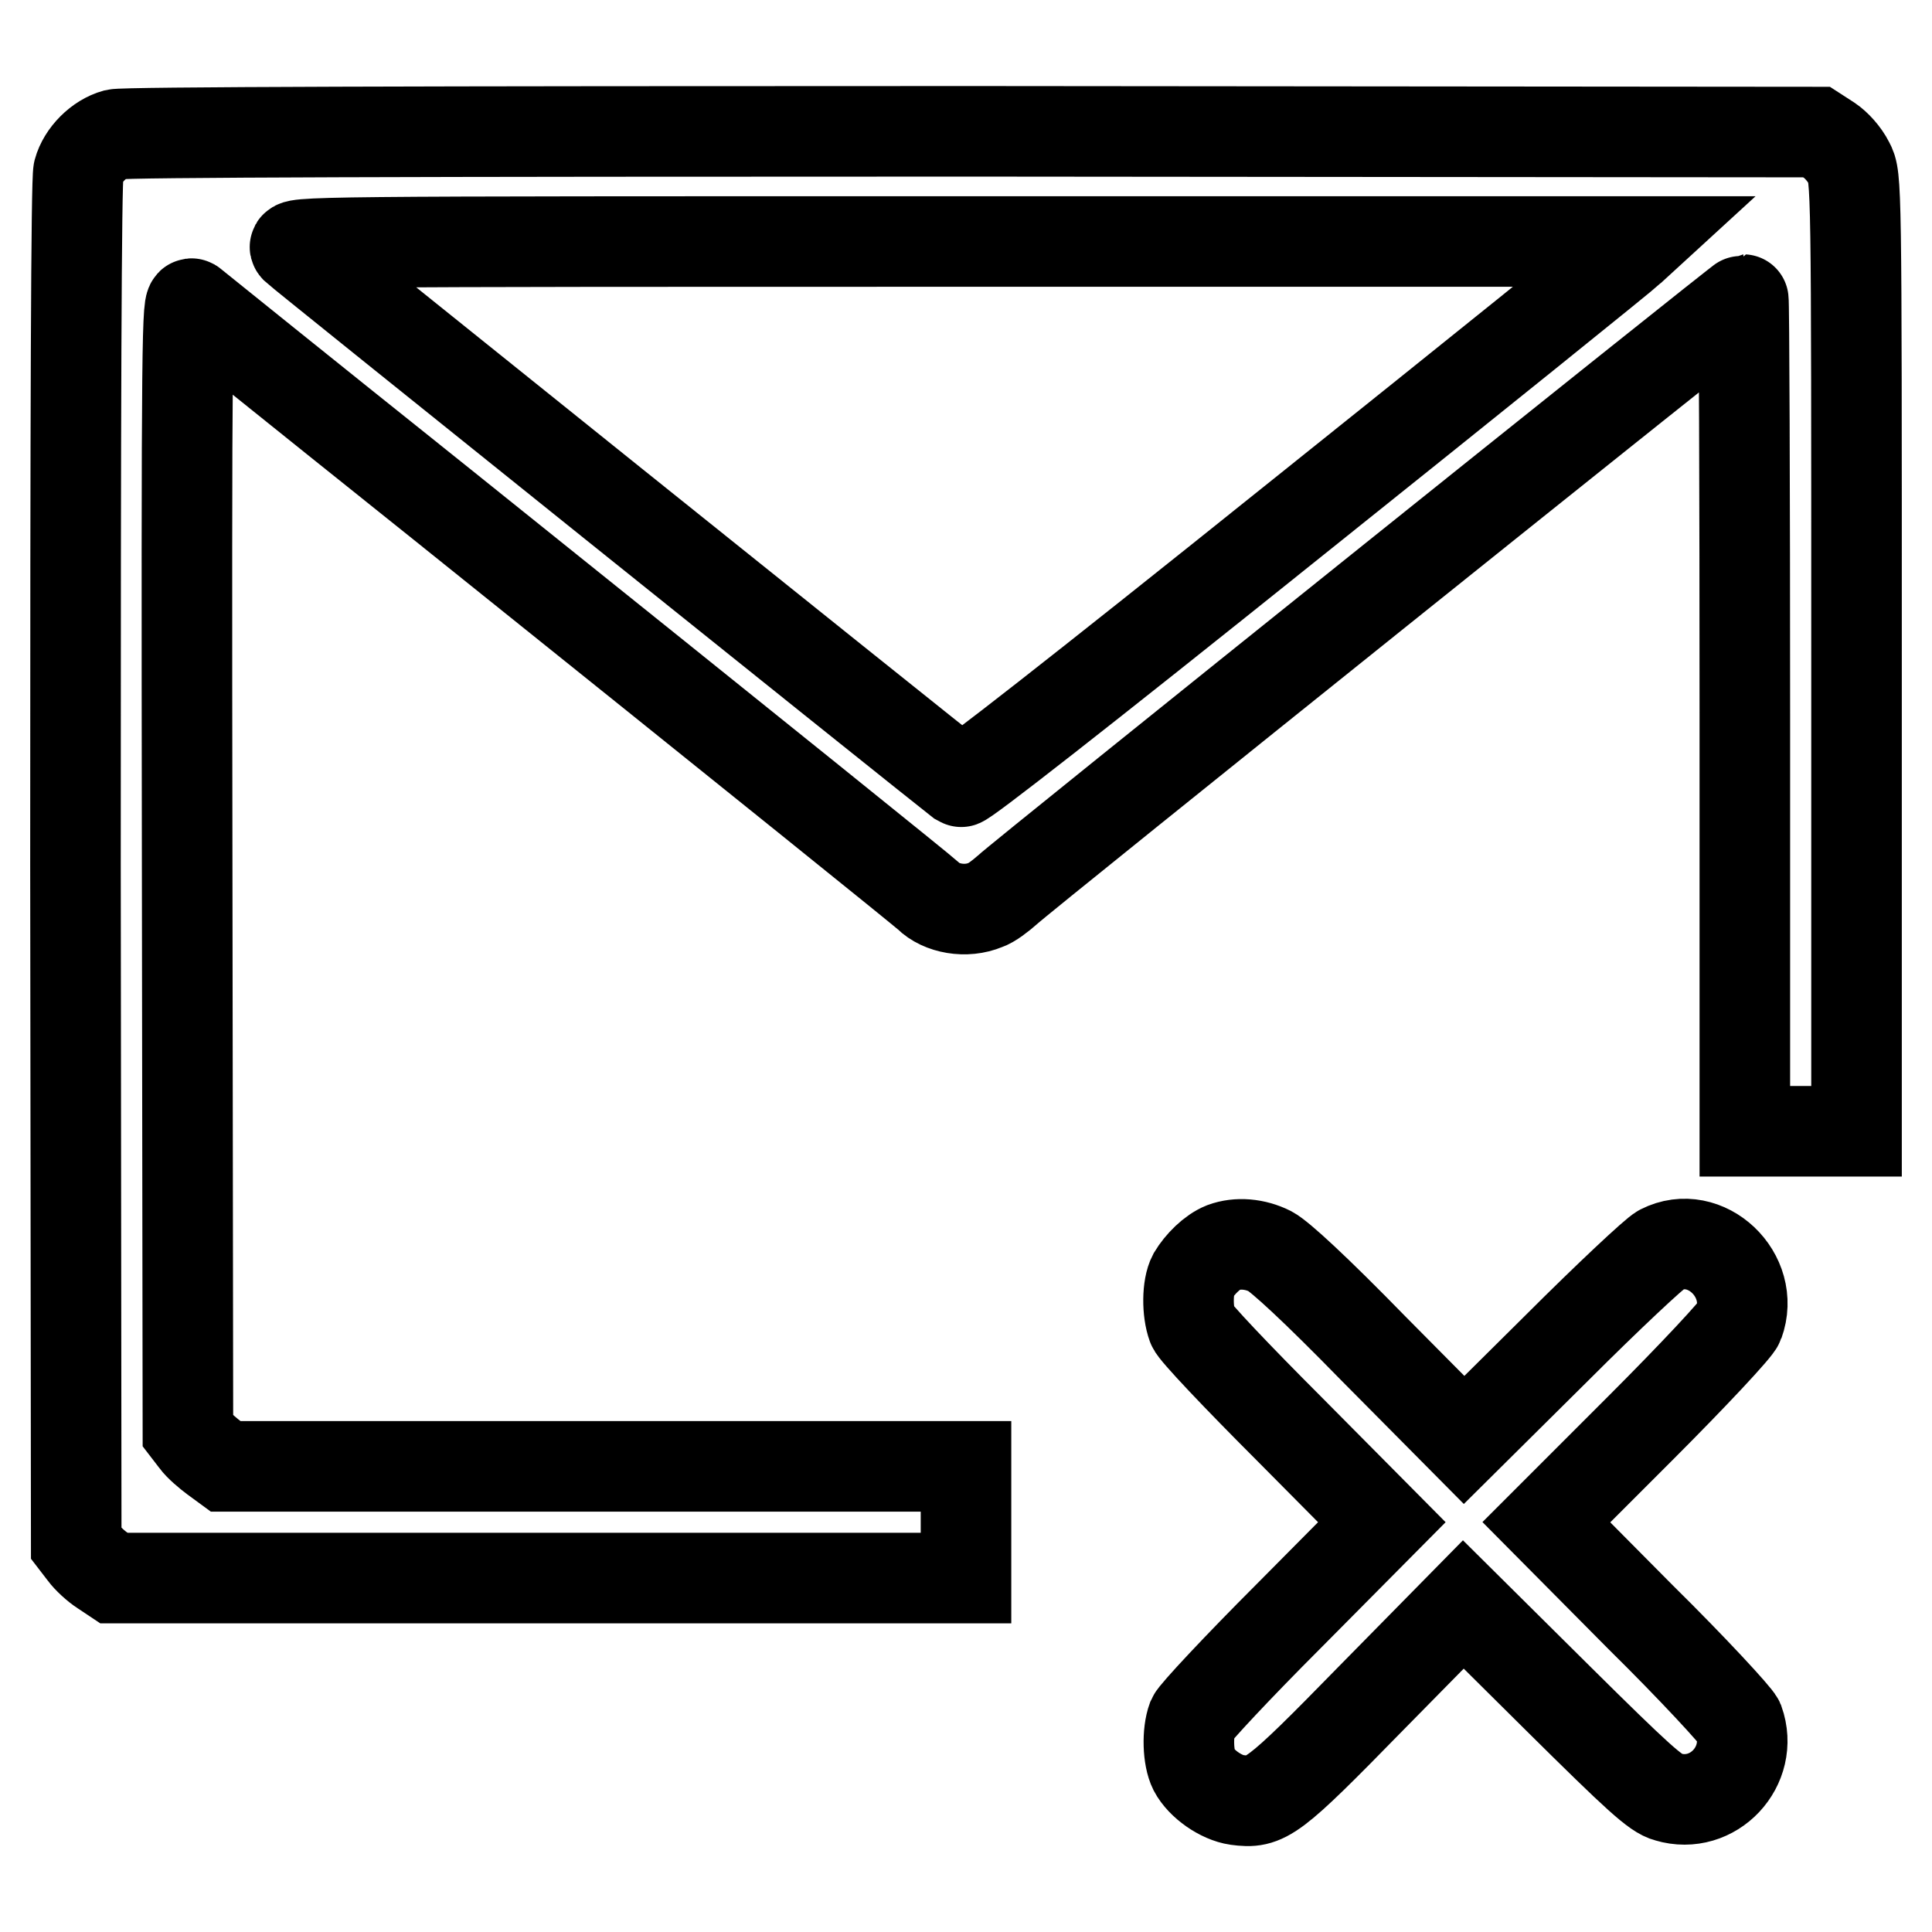
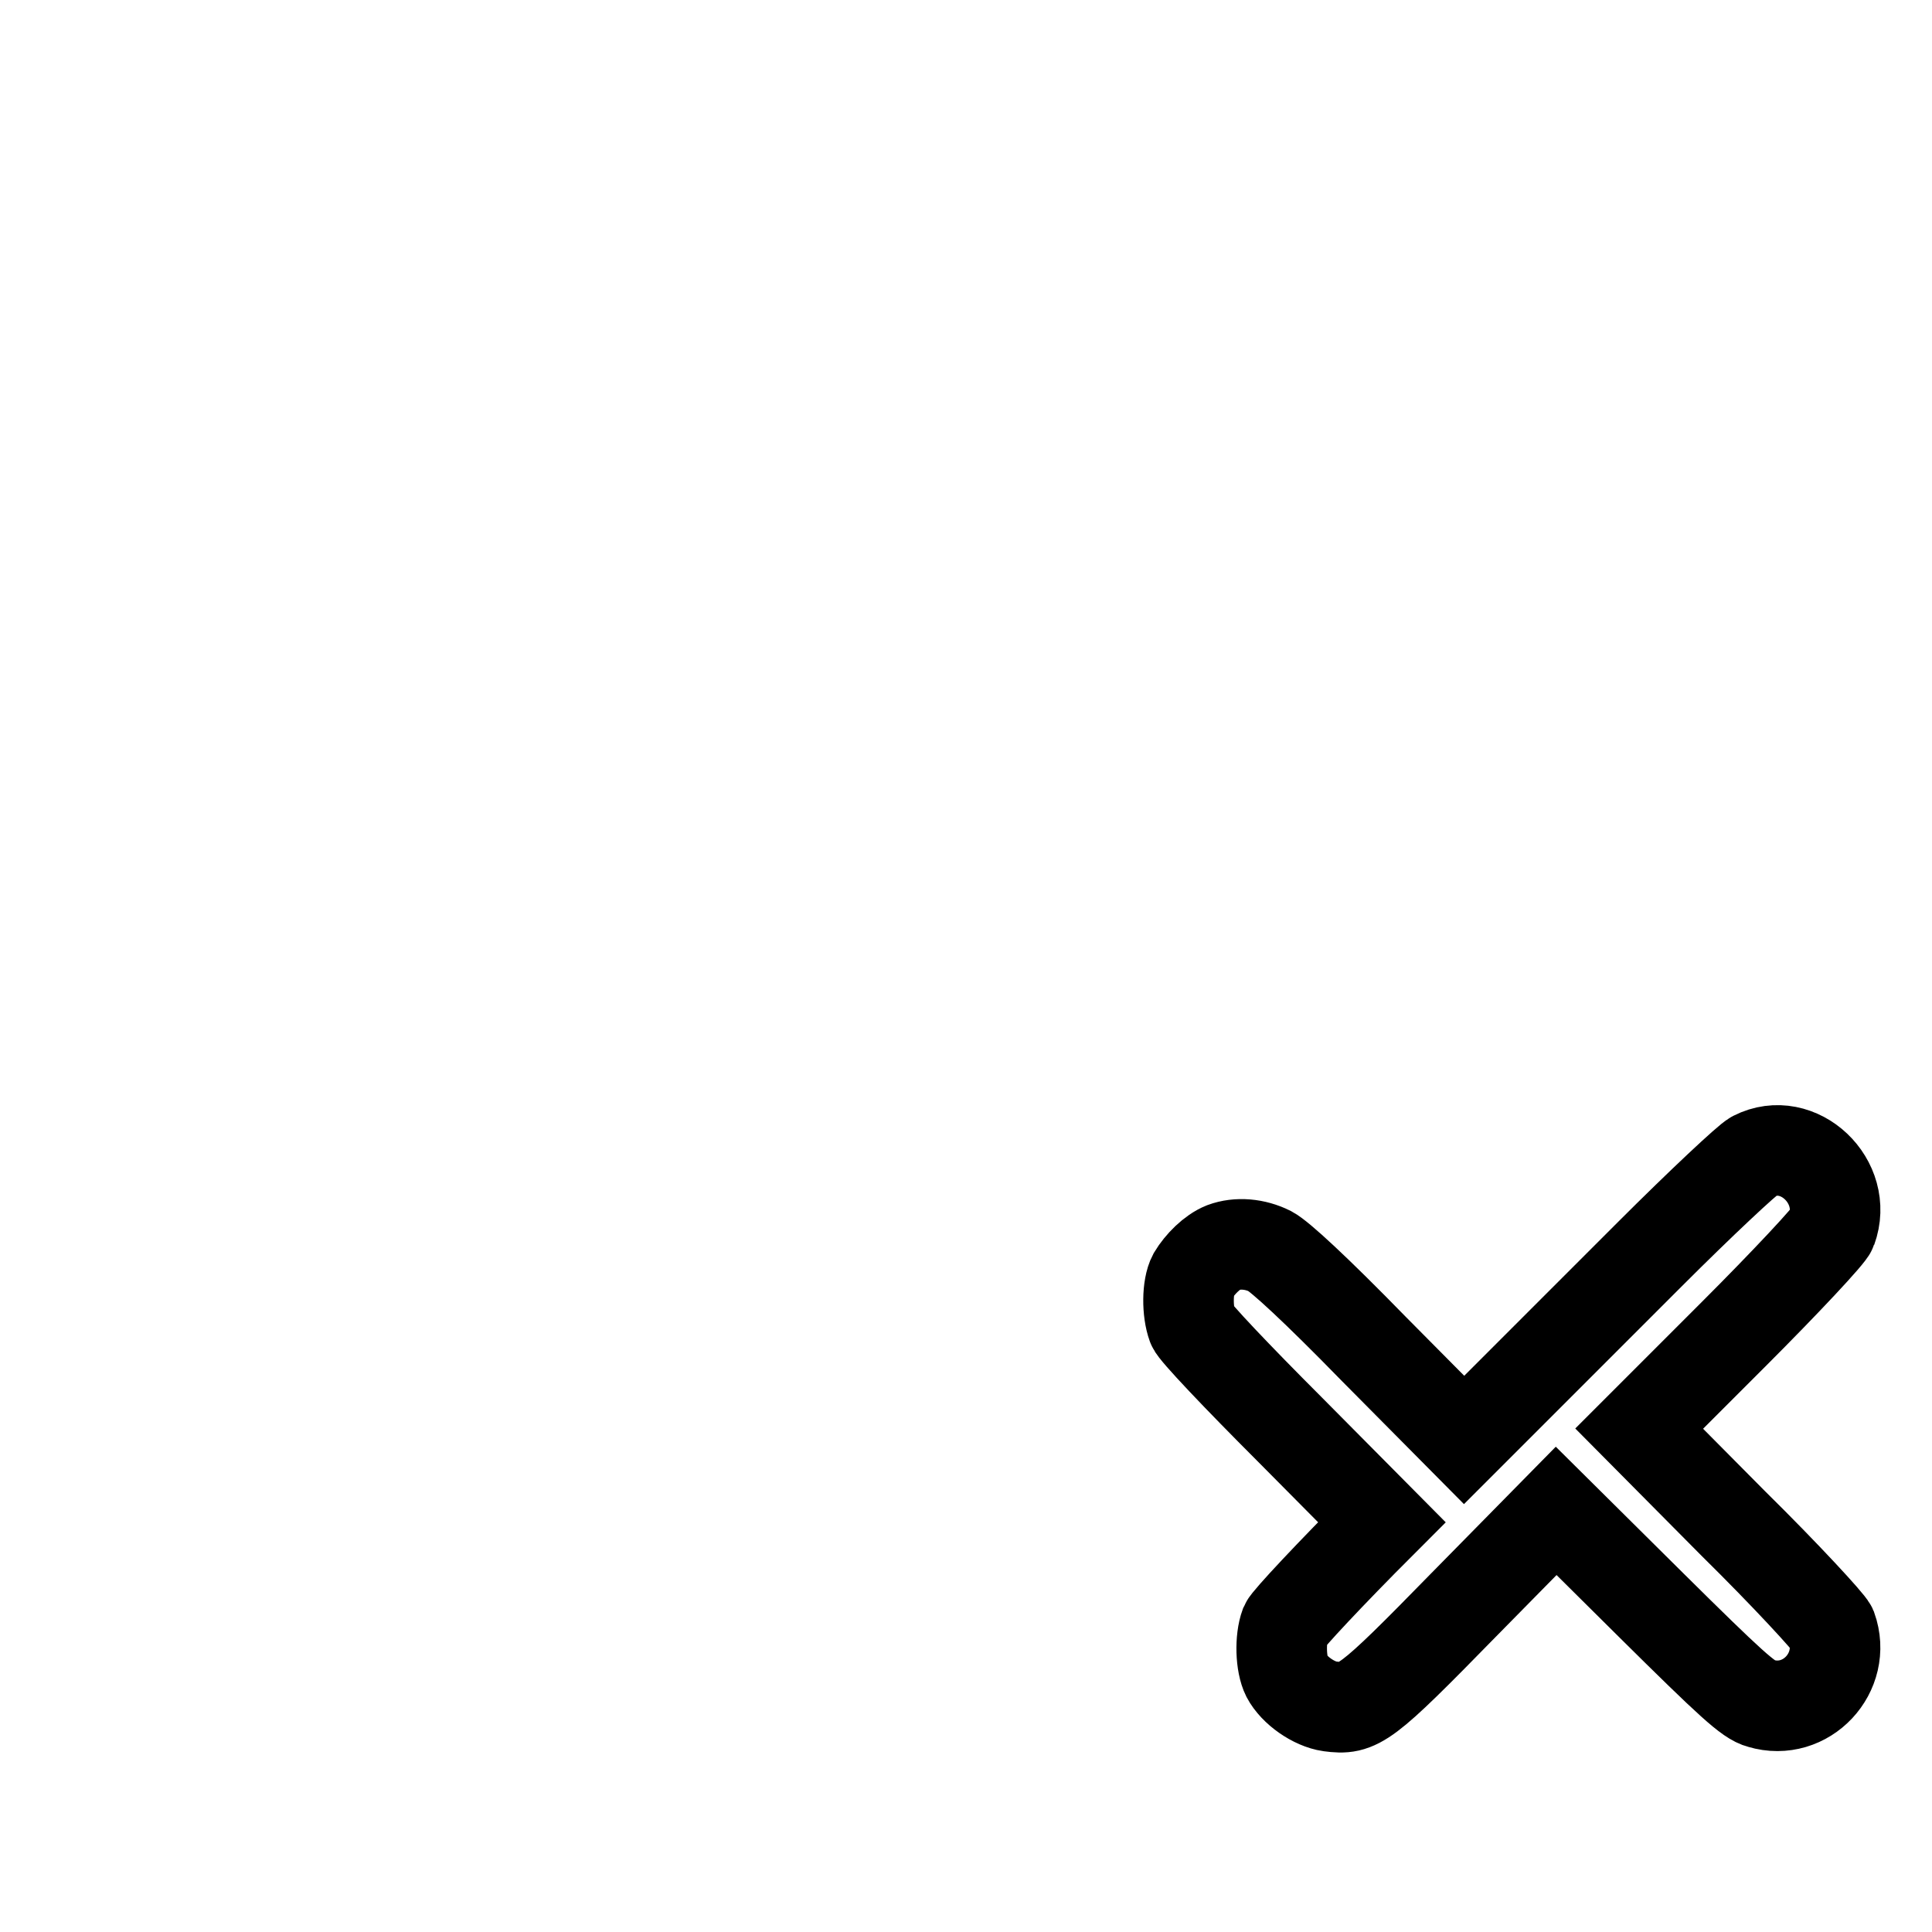
<svg xmlns="http://www.w3.org/2000/svg" version="1.1" x="0px" y="0px" viewBox="0 0 256 256" enable-background="new 0 0 256 256" xml:space="preserve">
  <g>
    <g>
      <g>
-         <path stroke-width="12" fill-opacity="0" stroke="#000000" d="M15.3,17.8c-2.2,0.6-4.3,2.7-4.9,4.9C10.1,24,10,53.6,10,114.5l0.1,90l1,1.3c0.5,0.7,1.7,1.8,2.5,2.3l1.5,1h56.4H128v-7.4v-7.4H78.9h-49l-1.5-1.1c-0.8-0.6-2-1.6-2.5-2.3l-1-1.3l-0.1-75c-0.1-71.5,0-75,0.7-74.3c0.5,0.4,15,12.1,32.4,26c45,36.1,64.1,51.5,65.1,52.4c1.7,1.7,5,2.3,7.6,1.2c0.7-0.2,2-1.2,2.9-2c1.9-1.8,97.2-78.2,97.5-78.2c0.1,0,0.2,24.8,0.2,55.1v55.1h7.4h7.4V86.8c0-63,0-63.3-1-65.2c-0.6-1.2-1.7-2.4-2.6-3l-1.7-1.1l-111.8-0.1C55.1,17.4,16.5,17.5,15.3,17.8z M216,33.1c-0.6,0.6-20.7,16.8-44.7,36c-28.8,23.1-43.7,34.7-44,34.5c-5.5-4.3-87.5-70.1-88.1-70.7C38.3,32,40.6,32,127.7,32h89.5L216,33.1z" />
-         <path stroke-width="12" fill-opacity="0" stroke="#000000" d="M162.1,165.3c-1.5,0.6-3.1,2.2-4,3.7c-0.8,1.5-0.8,4.8-0.1,6.7c0.2,0.7,6,6.8,12.8,13.6l12.3,12.4l-12.3,12.4c-6.8,6.8-12.5,12.9-12.8,13.6c-0.7,1.9-0.6,5.2,0.2,6.8c1,1.9,3.6,3.7,5.7,4c3.8,0.5,4.6,0,17.7-13.4l12.3-12.5l12.6,12.5c10.5,10.4,12.9,12.6,14.5,13c6,1.8,11.5-4.1,9.4-10c-0.3-0.7-6.1-7-13-13.8l-12.5-12.6l12.5-12.5c6.9-6.9,12.8-13.2,13-13.9c2.3-6.3-4.4-12.7-10.3-9.7c-0.8,0.4-7,6.2-13.8,13L194,190.8l-11.9-12c-7.9-8.1-12.5-12.3-13.8-13C166.3,164.8,164,164.6,162.1,165.3z" />
+         <path stroke-width="12" fill-opacity="0" stroke="#000000" d="M162.1,165.3c-1.5,0.6-3.1,2.2-4,3.7c-0.8,1.5-0.8,4.8-0.1,6.7c0.2,0.7,6,6.8,12.8,13.6l12.3,12.4c-6.8,6.8-12.5,12.9-12.8,13.6c-0.7,1.9-0.6,5.2,0.2,6.8c1,1.9,3.6,3.7,5.7,4c3.8,0.5,4.6,0,17.7-13.4l12.3-12.5l12.6,12.5c10.5,10.4,12.9,12.6,14.5,13c6,1.8,11.5-4.1,9.4-10c-0.3-0.7-6.1-7-13-13.8l-12.5-12.6l12.5-12.5c6.9-6.9,12.8-13.2,13-13.9c2.3-6.3-4.4-12.7-10.3-9.7c-0.8,0.4-7,6.2-13.8,13L194,190.8l-11.9-12c-7.9-8.1-12.5-12.3-13.8-13C166.3,164.8,164,164.6,162.1,165.3z" />
      </g>
    </g>
  </g>
</svg>